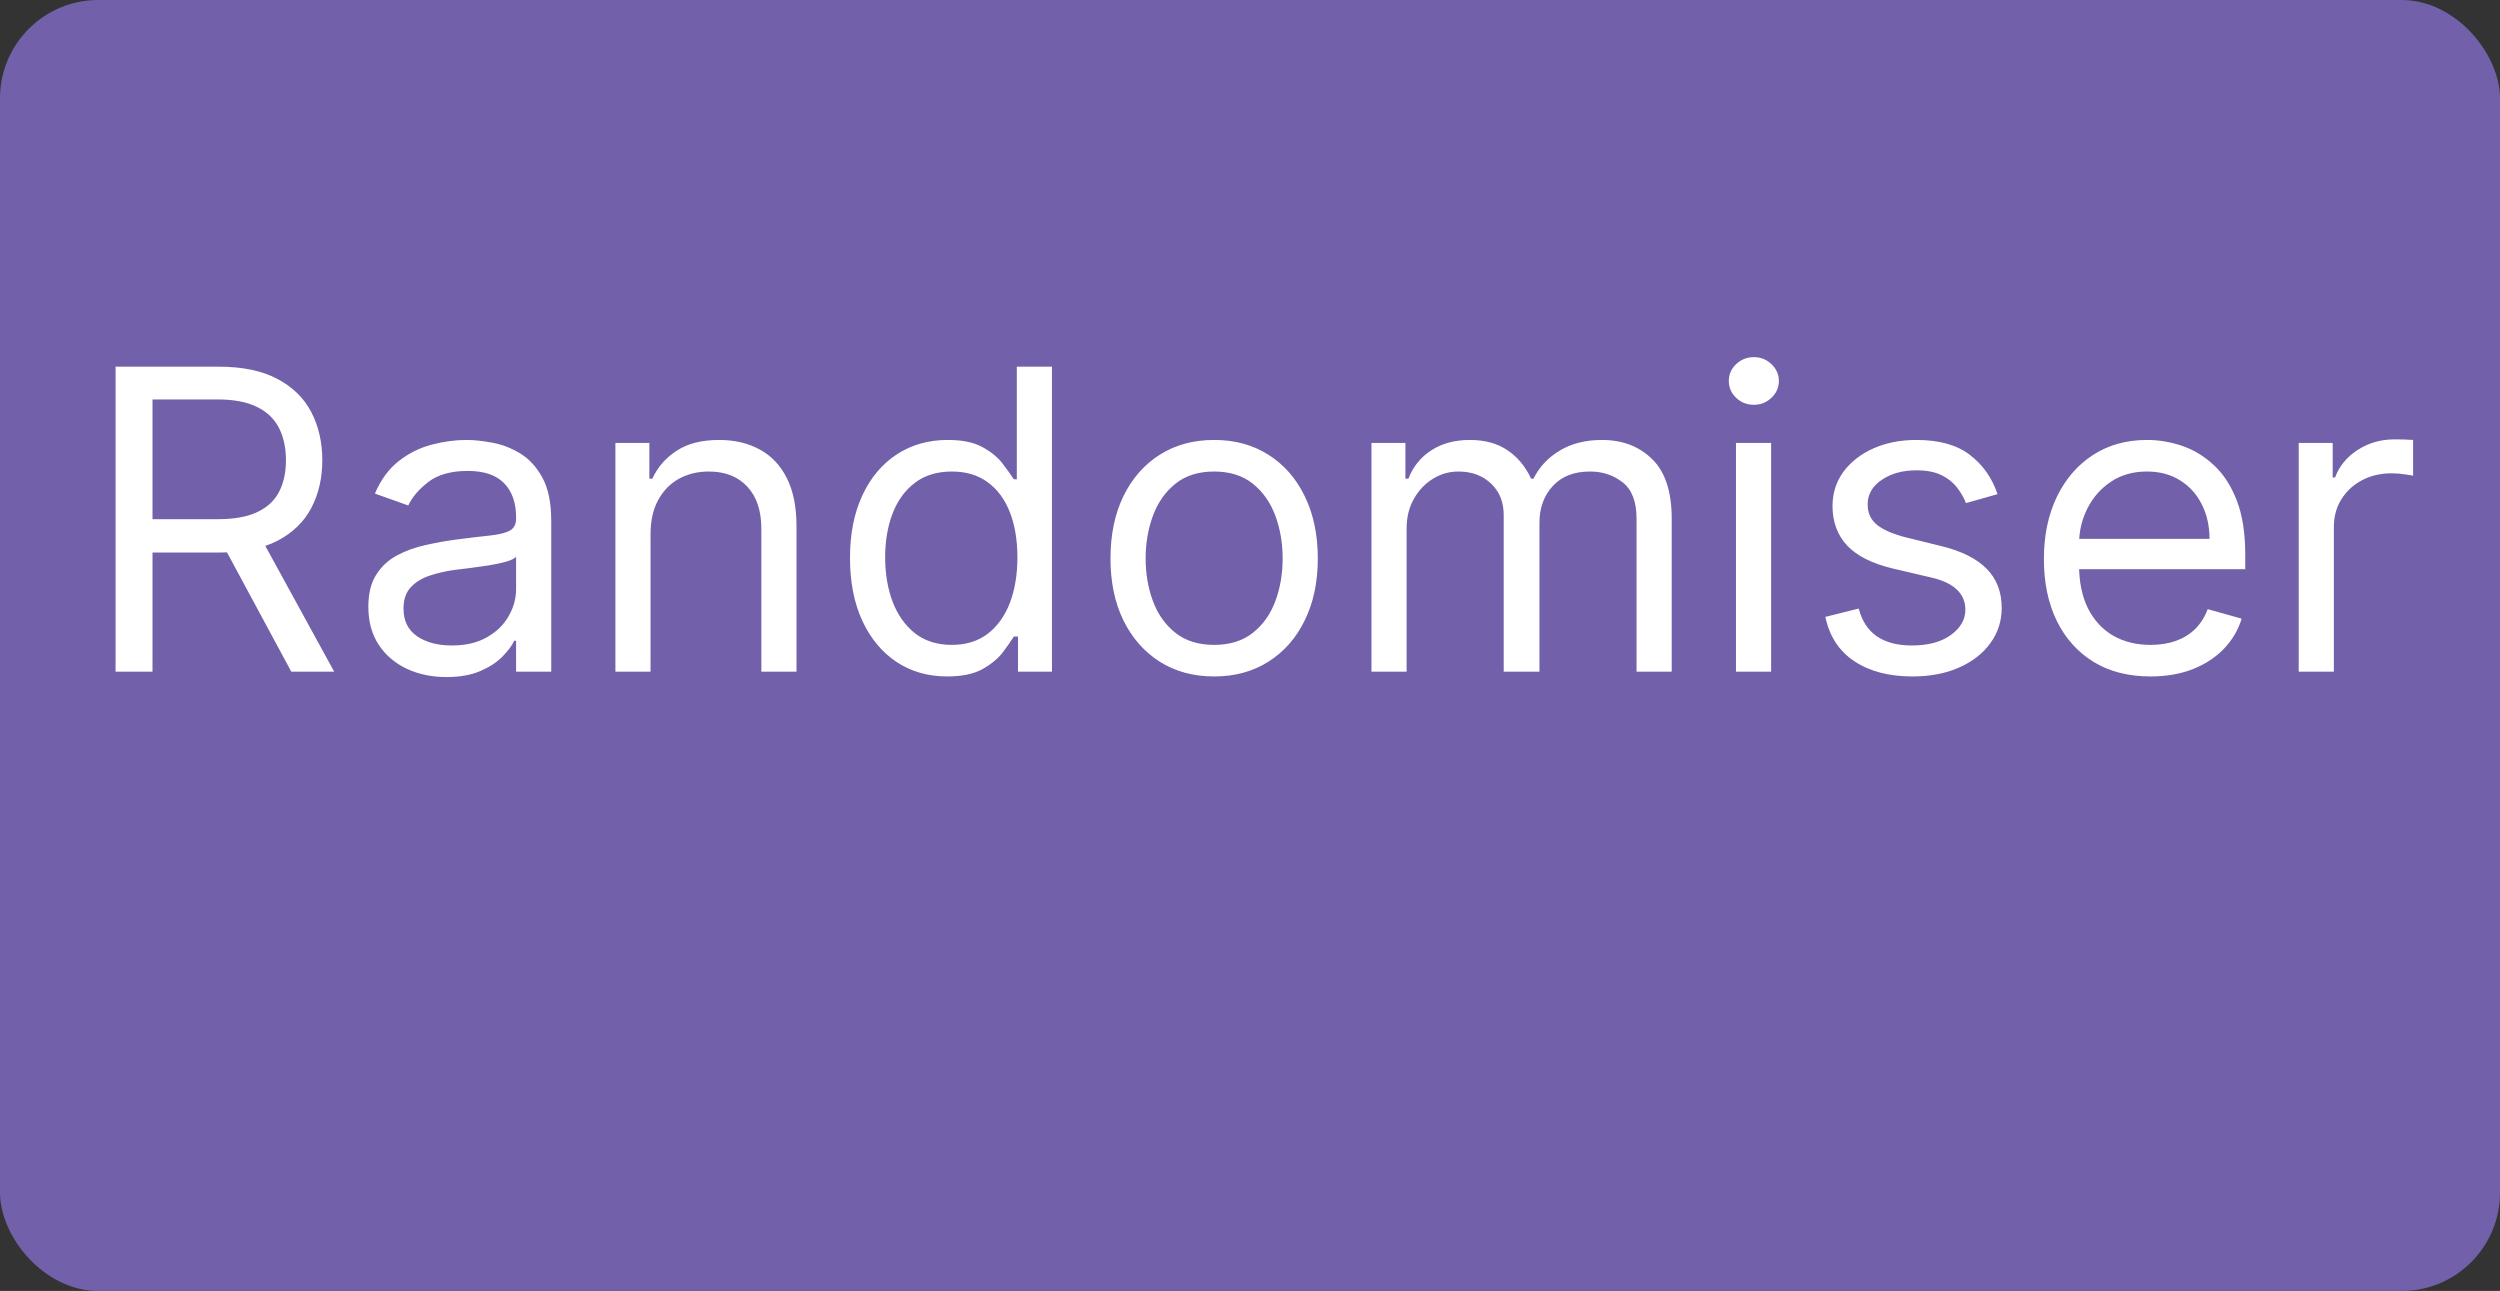
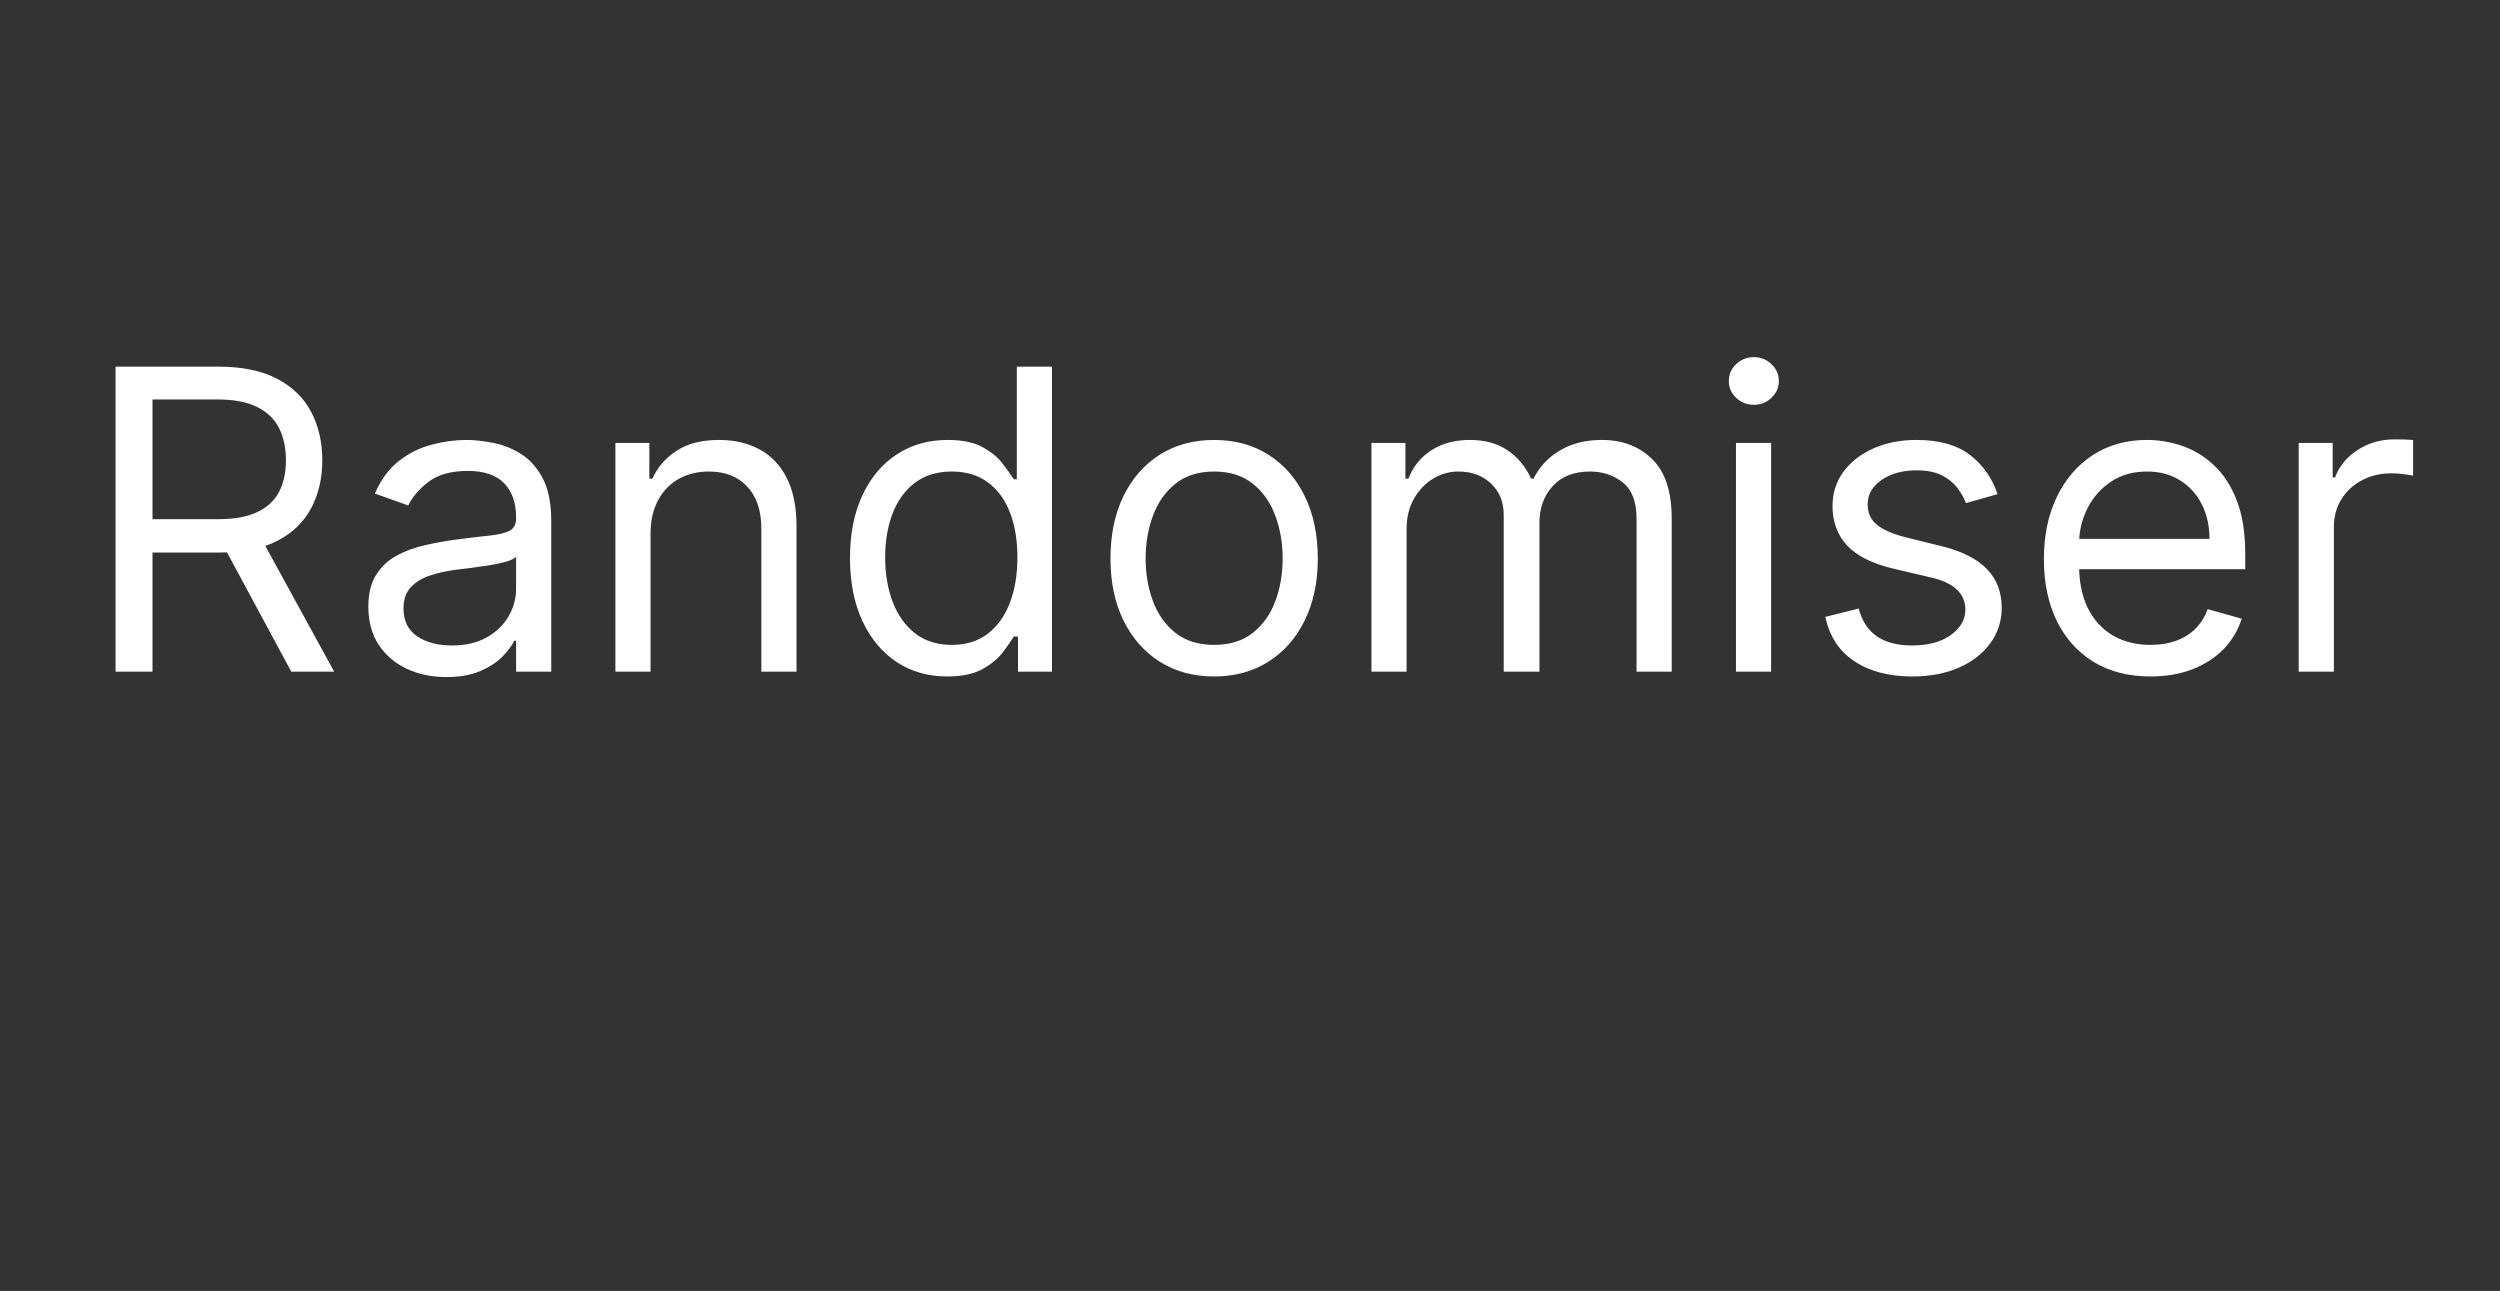
<svg xmlns="http://www.w3.org/2000/svg" width="763" height="394" viewBox="0 0 763 394" fill="none">
  <rect x="0" y="0" width="763" height="394" fill="#333333" stroke="none" />
-   <rect width="763" height="394" rx="30" fill="#7260AA" />
  <path d="M35.273 205V111.909H66.727C74 111.909 79.97 113.152 84.636 115.636C89.303 118.091 92.758 121.47 95 125.773C97.242 130.076 98.364 134.97 98.364 140.455C98.364 145.939 97.242 150.803 95 155.045C92.758 159.288 89.318 162.621 84.682 165.045C80.046 167.439 74.121 168.636 66.909 168.636H41.455V158.455H66.546C71.515 158.455 75.515 157.727 78.546 156.273C81.606 154.818 83.818 152.758 85.182 150.091C86.576 147.394 87.273 144.182 87.273 140.455C87.273 136.727 86.576 133.47 85.182 130.682C83.788 127.894 81.561 125.742 78.5 124.227C75.439 122.682 71.394 121.909 66.364 121.909H46.545V205H35.273ZM79.091 163.182L102 205H88.909L66.364 163.182H79.091ZM136.239 206.636C131.814 206.636 127.799 205.803 124.193 204.136C120.587 202.439 117.723 200 115.602 196.818C113.481 193.606 112.42 189.727 112.42 185.182C112.42 181.182 113.208 177.939 114.784 175.455C116.36 172.939 118.466 170.97 121.102 169.545C123.739 168.121 126.648 167.061 129.83 166.364C133.042 165.636 136.269 165.061 139.511 164.636C143.754 164.091 147.193 163.682 149.83 163.409C152.496 163.106 154.436 162.606 155.648 161.909C156.89 161.212 157.511 160 157.511 158.273V157.909C157.511 153.424 156.284 149.939 153.83 147.455C151.405 144.97 147.723 143.727 142.784 143.727C137.663 143.727 133.648 144.848 130.739 147.091C127.83 149.333 125.784 151.727 124.602 154.273L114.42 150.636C116.239 146.394 118.663 143.091 121.693 140.727C124.754 138.333 128.087 136.667 131.693 135.727C135.33 134.758 138.905 134.273 142.42 134.273C144.663 134.273 147.239 134.545 150.148 135.091C153.087 135.606 155.92 136.682 158.648 138.318C161.405 139.955 163.693 142.424 165.511 145.727C167.33 149.03 168.239 153.455 168.239 159V205H157.511V195.545H156.966C156.239 197.061 155.027 198.682 153.33 200.409C151.633 202.136 149.375 203.606 146.557 204.818C143.739 206.03 140.299 206.636 136.239 206.636ZM137.875 197C142.117 197 145.693 196.167 148.602 194.5C151.542 192.833 153.754 190.682 155.239 188.045C156.754 185.409 157.511 182.636 157.511 179.727V169.909C157.057 170.455 156.057 170.955 154.511 171.409C152.996 171.833 151.239 172.212 149.239 172.545C147.269 172.848 145.345 173.121 143.466 173.364C141.617 173.576 140.117 173.758 138.966 173.909C136.178 174.273 133.572 174.864 131.148 175.682C128.754 176.47 126.814 177.667 125.33 179.273C123.875 180.848 123.148 183 123.148 185.727C123.148 189.455 124.527 192.273 127.284 194.182C130.072 196.061 133.602 197 137.875 197ZM198.545 163V205H187.818V135.182H198.182V146.091H199.091C200.727 142.545 203.212 139.697 206.545 137.545C209.879 135.364 214.182 134.273 219.455 134.273C224.182 134.273 228.318 135.242 231.864 137.182C235.409 139.091 238.167 142 240.136 145.909C242.106 149.788 243.091 154.697 243.091 160.636V205H232.364V161.364C232.364 155.879 230.939 151.606 228.091 148.545C225.242 145.455 221.333 143.909 216.364 143.909C212.939 143.909 209.879 144.652 207.182 146.136C204.515 147.621 202.409 149.788 200.864 152.636C199.318 155.485 198.545 158.939 198.545 163ZM289.057 206.455C283.239 206.455 278.102 204.985 273.648 202.045C269.193 199.076 265.708 194.894 263.193 189.5C260.678 184.076 259.42 177.667 259.42 170.273C259.42 162.939 260.678 156.576 263.193 151.182C265.708 145.788 269.208 141.621 273.693 138.682C278.178 135.742 283.36 134.273 289.239 134.273C293.784 134.273 297.375 135.03 300.011 136.545C302.678 138.03 304.708 139.727 306.102 141.636C307.527 143.515 308.633 145.061 309.42 146.273H310.33V111.909H321.057V205H310.693V194.273H309.42C308.633 195.545 307.511 197.152 306.057 199.091C304.602 201 302.527 202.712 299.83 204.227C297.133 205.712 293.542 206.455 289.057 206.455ZM290.511 196.818C294.814 196.818 298.451 195.697 301.42 193.455C304.39 191.182 306.648 188.045 308.193 184.045C309.739 180.015 310.511 175.364 310.511 170.091C310.511 164.879 309.754 160.318 308.239 156.409C306.723 152.47 304.481 149.409 301.511 147.227C298.542 145.015 294.875 143.909 290.511 143.909C285.966 143.909 282.178 145.076 279.148 147.409C276.148 149.712 273.89 152.848 272.375 156.818C270.89 160.758 270.148 165.182 270.148 170.091C270.148 175.061 270.905 179.576 272.42 183.636C273.966 187.667 276.239 190.879 279.239 193.273C282.269 195.636 286.027 196.818 290.511 196.818ZM370.557 206.455C364.254 206.455 358.723 204.955 353.966 201.955C349.239 198.955 345.542 194.758 342.875 189.364C340.239 183.97 338.92 177.667 338.92 170.455C338.92 163.182 340.239 156.833 342.875 151.409C345.542 145.985 349.239 141.773 353.966 138.773C358.723 135.773 364.254 134.273 370.557 134.273C376.86 134.273 382.375 135.773 387.102 138.773C391.86 141.773 395.557 145.985 398.193 151.409C400.86 156.833 402.193 163.182 402.193 170.455C402.193 177.667 400.86 183.97 398.193 189.364C395.557 194.758 391.86 198.955 387.102 201.955C382.375 204.955 376.86 206.455 370.557 206.455ZM370.557 196.818C375.345 196.818 379.284 195.591 382.375 193.136C385.466 190.682 387.754 187.455 389.239 183.455C390.723 179.455 391.466 175.121 391.466 170.455C391.466 165.788 390.723 161.439 389.239 157.409C387.754 153.379 385.466 150.121 382.375 147.636C379.284 145.152 375.345 143.909 370.557 143.909C365.769 143.909 361.83 145.152 358.739 147.636C355.648 150.121 353.36 153.379 351.875 157.409C350.39 161.439 349.648 165.788 349.648 170.455C349.648 175.121 350.39 179.455 351.875 183.455C353.36 187.455 355.648 190.682 358.739 193.136C361.83 195.591 365.769 196.818 370.557 196.818ZM418.568 205V135.182H428.932V146.091H429.841C431.295 142.364 433.644 139.47 436.886 137.409C440.129 135.318 444.023 134.273 448.568 134.273C453.174 134.273 457.008 135.318 460.068 137.409C463.159 139.47 465.568 142.364 467.295 146.091H468.023C469.811 142.485 472.492 139.621 476.068 137.5C479.644 135.348 483.932 134.273 488.932 134.273C495.174 134.273 500.28 136.227 504.25 140.136C508.22 144.015 510.205 150.061 510.205 158.273V205H499.477V158.273C499.477 153.121 498.068 149.439 495.25 147.227C492.432 145.015 489.114 143.909 485.295 143.909C480.386 143.909 476.583 145.394 473.886 148.364C471.189 151.303 469.841 155.03 469.841 159.545V205H458.932V157.182C458.932 153.212 457.644 150.015 455.068 147.591C452.492 145.136 449.174 143.909 445.114 143.909C442.326 143.909 439.72 144.652 437.295 146.136C434.902 147.621 432.962 149.682 431.477 152.318C430.023 154.924 429.295 157.939 429.295 161.364V205H418.568ZM529.818 205V135.182H540.545V205H529.818ZM535.273 123.545C533.182 123.545 531.379 122.833 529.864 121.409C528.379 119.985 527.636 118.273 527.636 116.273C527.636 114.273 528.379 112.561 529.864 111.136C531.379 109.712 533.182 109 535.273 109C537.364 109 539.152 109.712 540.636 111.136C542.152 112.561 542.909 114.273 542.909 116.273C542.909 118.273 542.152 119.985 540.636 121.409C539.152 122.833 537.364 123.545 535.273 123.545ZM609.648 150.818L600.011 153.545C599.405 151.939 598.511 150.379 597.33 148.864C596.178 147.318 594.602 146.045 592.602 145.045C590.602 144.045 588.042 143.545 584.92 143.545C580.648 143.545 577.087 144.53 574.239 146.5C571.42 148.439 570.011 150.909 570.011 153.909C570.011 156.576 570.981 158.682 572.92 160.227C574.86 161.773 577.89 163.061 582.011 164.091L592.375 166.636C598.617 168.152 603.269 170.47 606.33 173.591C609.39 176.682 610.92 180.667 610.92 185.545C610.92 189.545 609.769 193.121 607.466 196.273C605.193 199.424 602.011 201.909 597.92 203.727C593.83 205.545 589.072 206.455 583.648 206.455C576.527 206.455 570.633 204.909 565.966 201.818C561.299 198.727 558.345 194.212 557.102 188.273L567.284 185.727C568.254 189.485 570.087 192.303 572.784 194.182C575.511 196.061 579.072 197 583.466 197C588.466 197 592.436 195.939 595.375 193.818C598.345 191.667 599.83 189.091 599.83 186.091C599.83 183.667 598.981 181.636 597.284 180C595.587 178.333 592.981 177.091 589.466 176.273L577.83 173.545C571.436 172.03 566.739 169.682 563.739 166.5C560.769 163.288 559.284 159.273 559.284 154.455C559.284 150.515 560.39 147.03 562.602 144C564.845 140.97 567.89 138.591 571.739 136.864C575.617 135.136 580.011 134.273 584.92 134.273C591.83 134.273 597.254 135.788 601.193 138.818C605.163 141.848 607.981 145.848 609.648 150.818ZM656.341 206.455C649.614 206.455 643.811 204.97 638.932 202C634.083 199 630.341 194.818 627.705 189.455C625.098 184.061 623.795 177.788 623.795 170.636C623.795 163.485 625.098 157.182 627.705 151.727C630.341 146.242 634.008 141.97 638.705 138.909C643.432 135.818 648.947 134.273 655.25 134.273C658.886 134.273 662.477 134.879 666.023 136.091C669.568 137.303 672.795 139.273 675.705 142C678.614 144.697 680.932 148.273 682.659 152.727C684.386 157.182 685.25 162.667 685.25 169.182V173.727H631.432V164.455H674.341C674.341 160.515 673.553 157 671.977 153.909C670.432 150.818 668.22 148.379 665.341 146.591C662.492 144.803 659.129 143.909 655.25 143.909C650.977 143.909 647.28 144.97 644.159 147.091C641.068 149.182 638.689 151.909 637.023 155.273C635.356 158.636 634.523 162.242 634.523 166.091V172.273C634.523 177.545 635.432 182.015 637.25 185.682C639.098 189.318 641.659 192.091 644.932 194C648.205 195.879 652.008 196.818 656.341 196.818C659.159 196.818 661.705 196.424 663.977 195.636C666.28 194.818 668.265 193.606 669.932 192C671.598 190.364 672.886 188.333 673.795 185.909L684.159 188.818C683.068 192.333 681.235 195.424 678.659 198.091C676.083 200.727 672.902 202.788 669.114 204.273C665.326 205.727 661.068 206.455 656.341 206.455ZM701.568 205V135.182H711.932V145.727H712.659C713.932 142.273 716.235 139.47 719.568 137.318C722.902 135.167 726.659 134.091 730.841 134.091C731.629 134.091 732.614 134.106 733.795 134.136C734.977 134.167 735.871 134.212 736.477 134.273V145.182C736.114 145.091 735.28 144.955 733.977 144.773C732.705 144.561 731.356 144.455 729.932 144.455C726.538 144.455 723.508 145.167 720.841 146.591C718.205 147.985 716.114 149.924 714.568 152.409C713.053 154.864 712.295 157.667 712.295 160.818V205H701.568Z" fill="white" />
</svg>